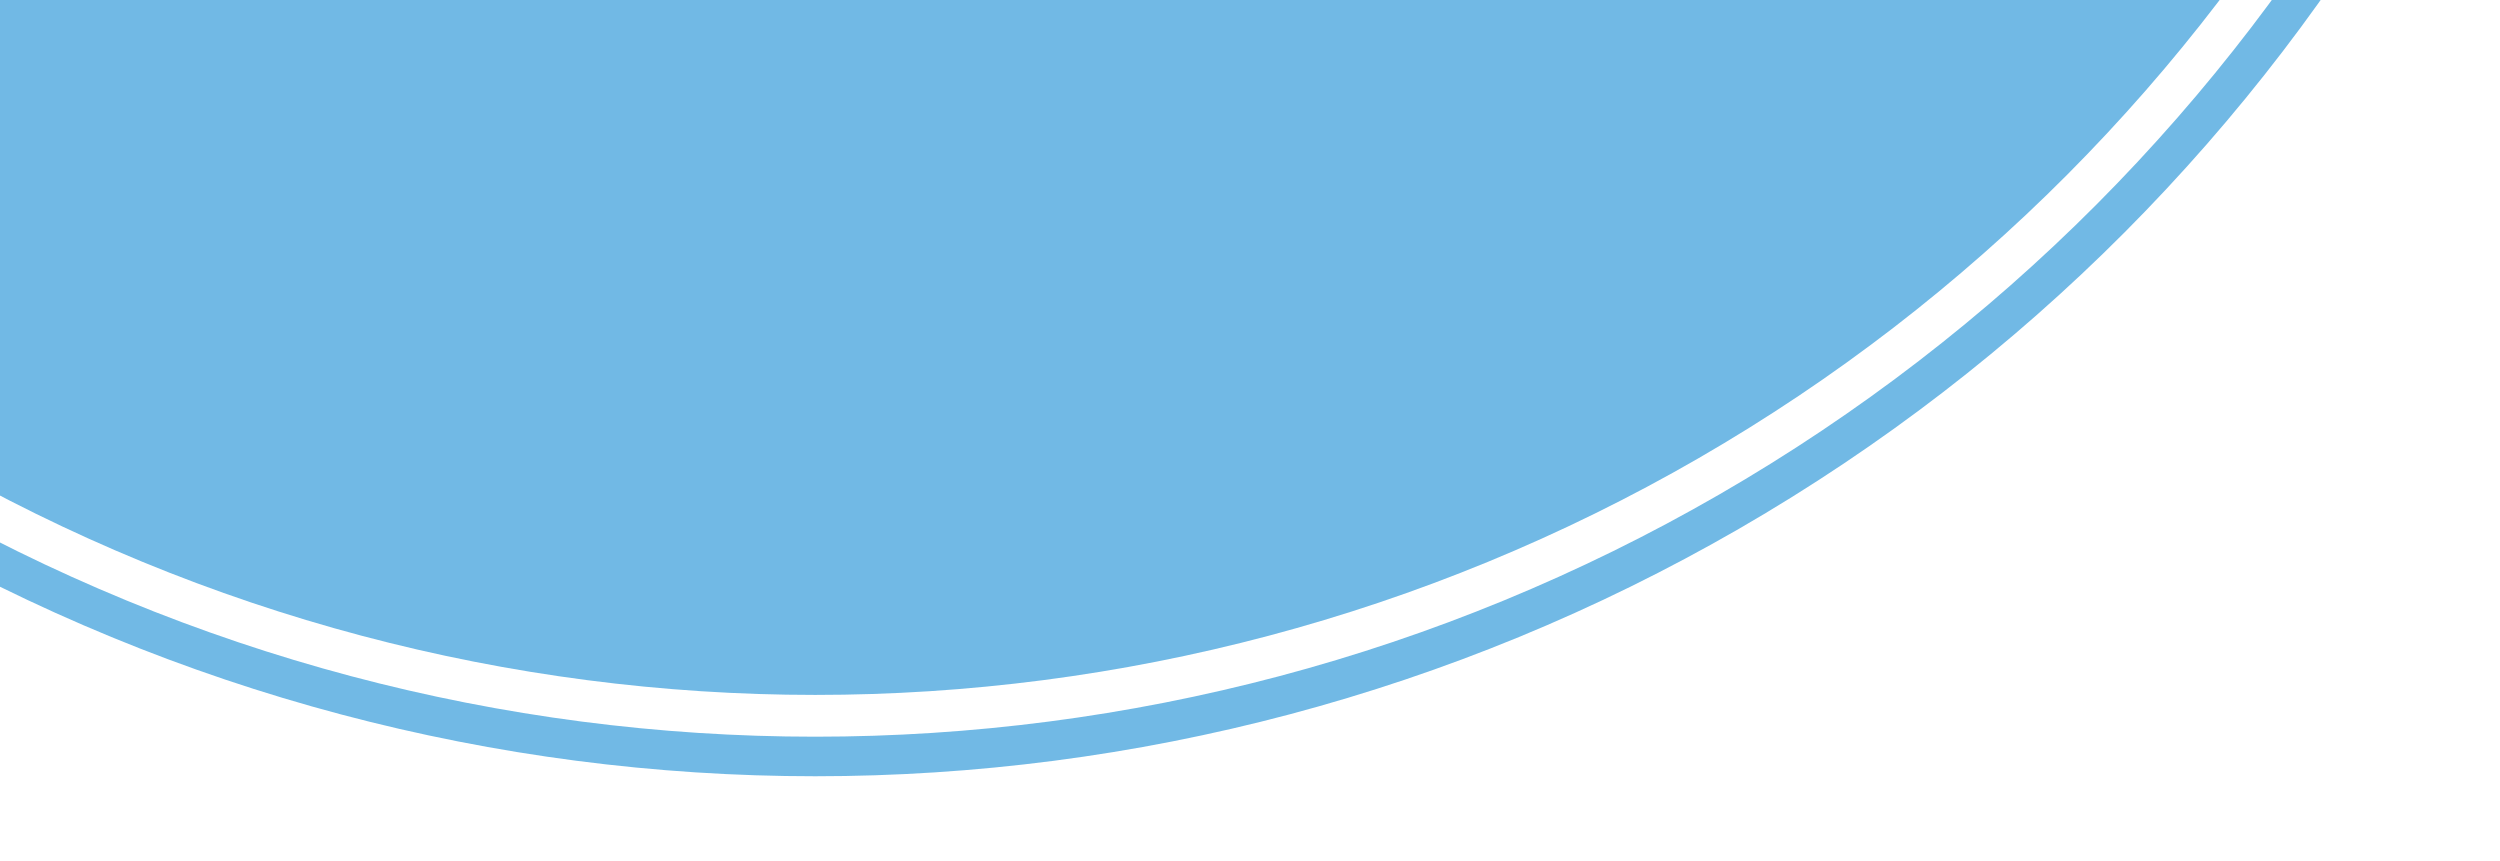
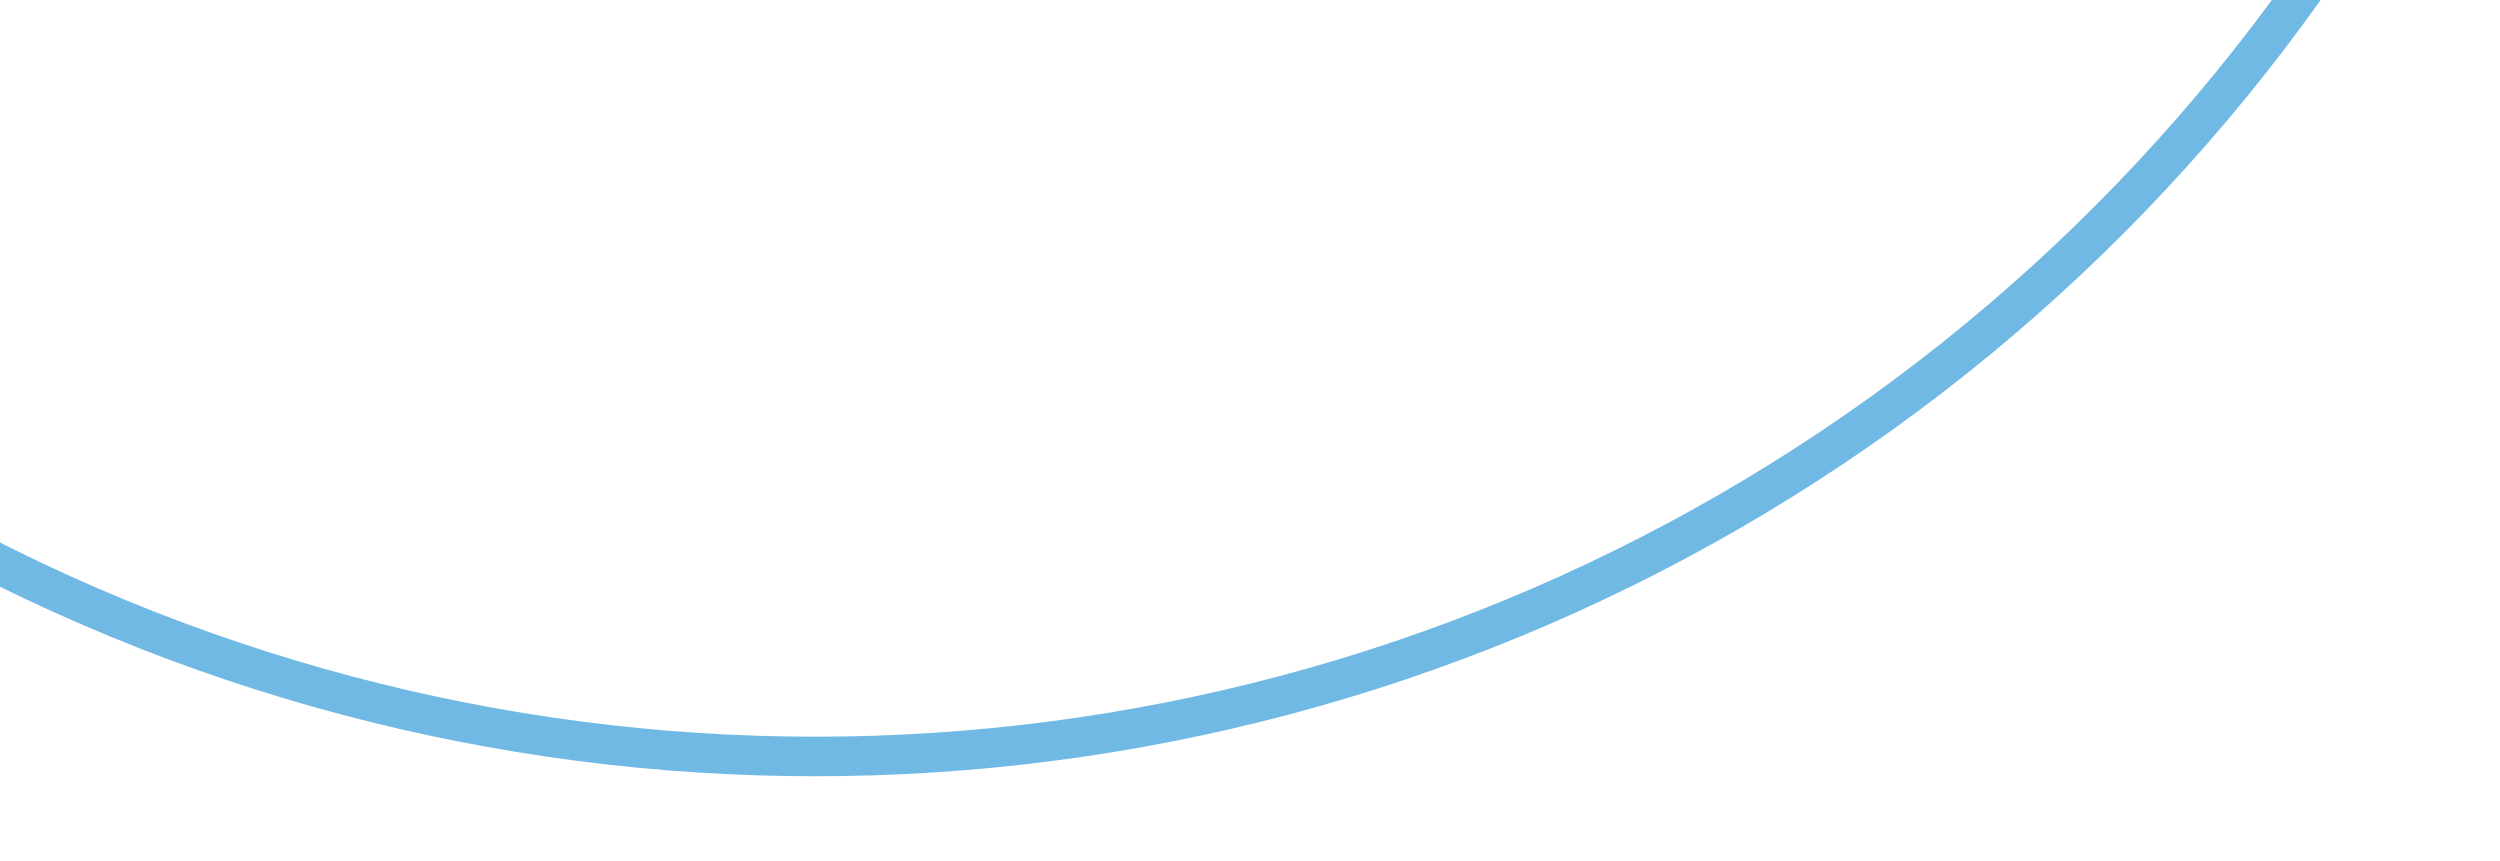
<svg xmlns="http://www.w3.org/2000/svg" id="b223adfa-a58c-4504-a5fa-a4c02bb93c67" data-name="Layer 1" viewBox="0 0 702.6 242.1">
-   <circle cx="229.1" cy="-301.2" r="496.5" style="fill:#71b9e5" />
  <circle cx="229.1" cy="-301.2" r="513.8" style="fill:none;stroke:#71b9e5;stroke-miterlimit:10;stroke-width:11.116px" />
</svg>